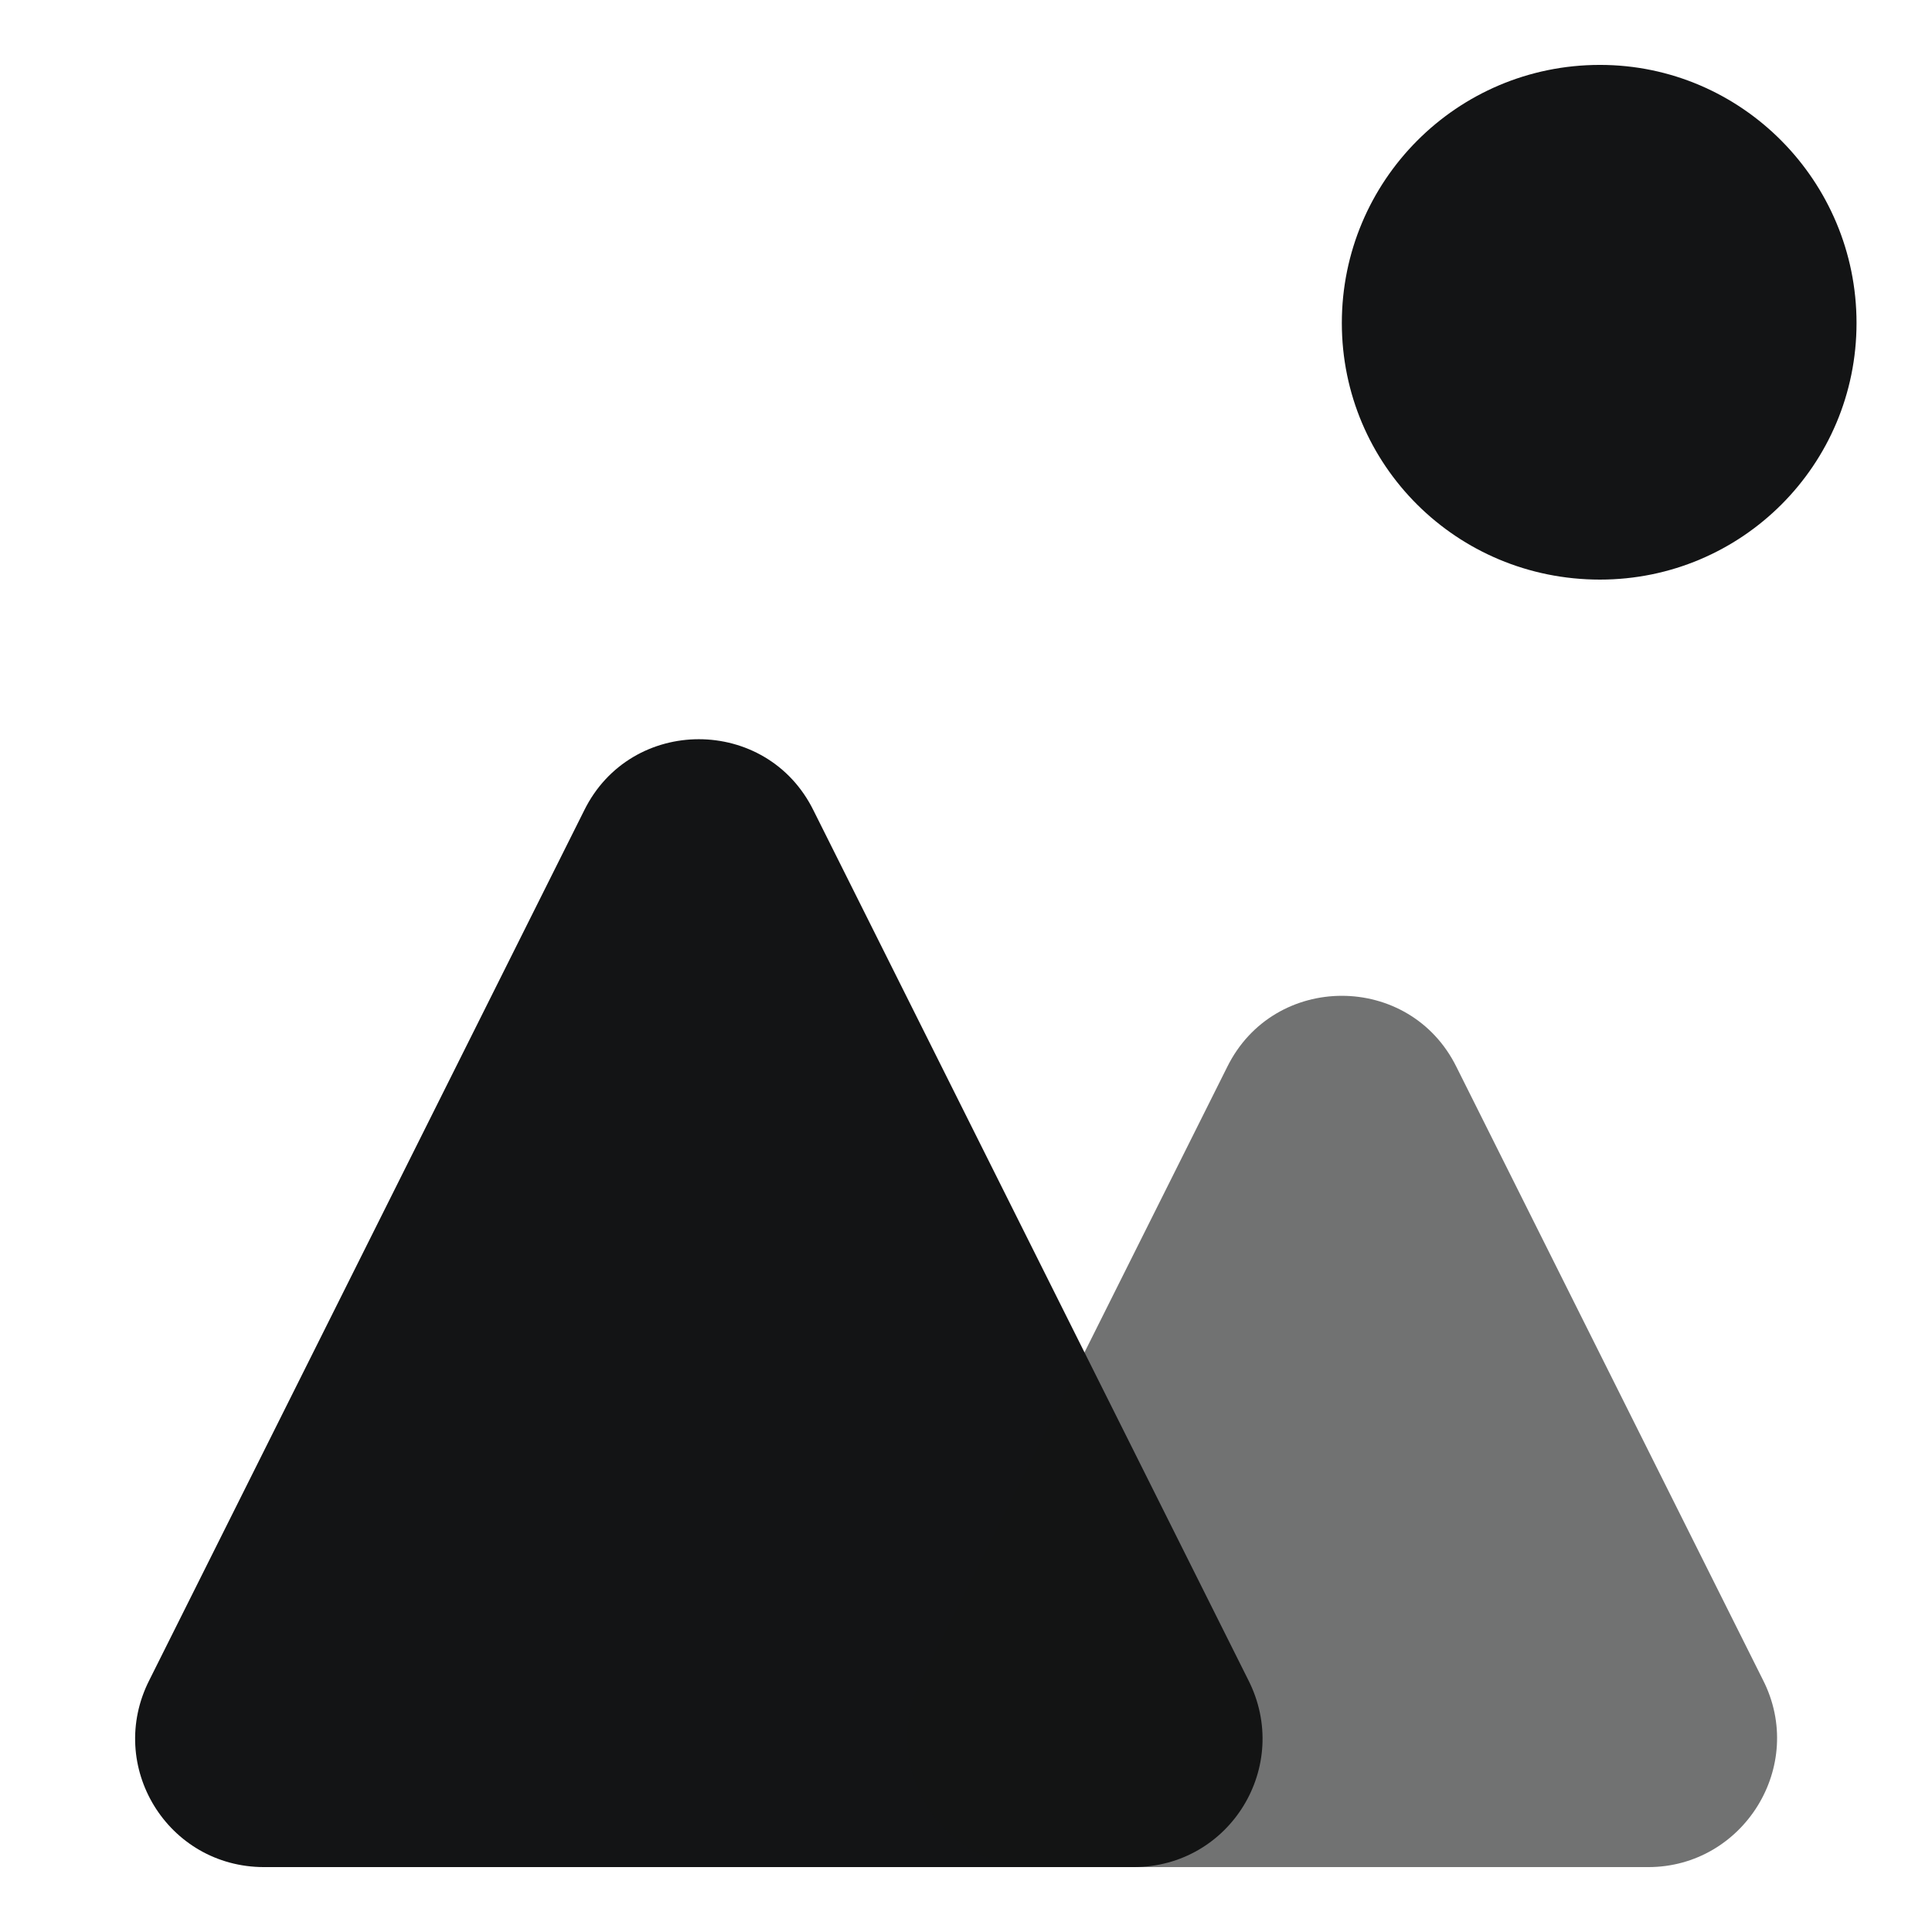
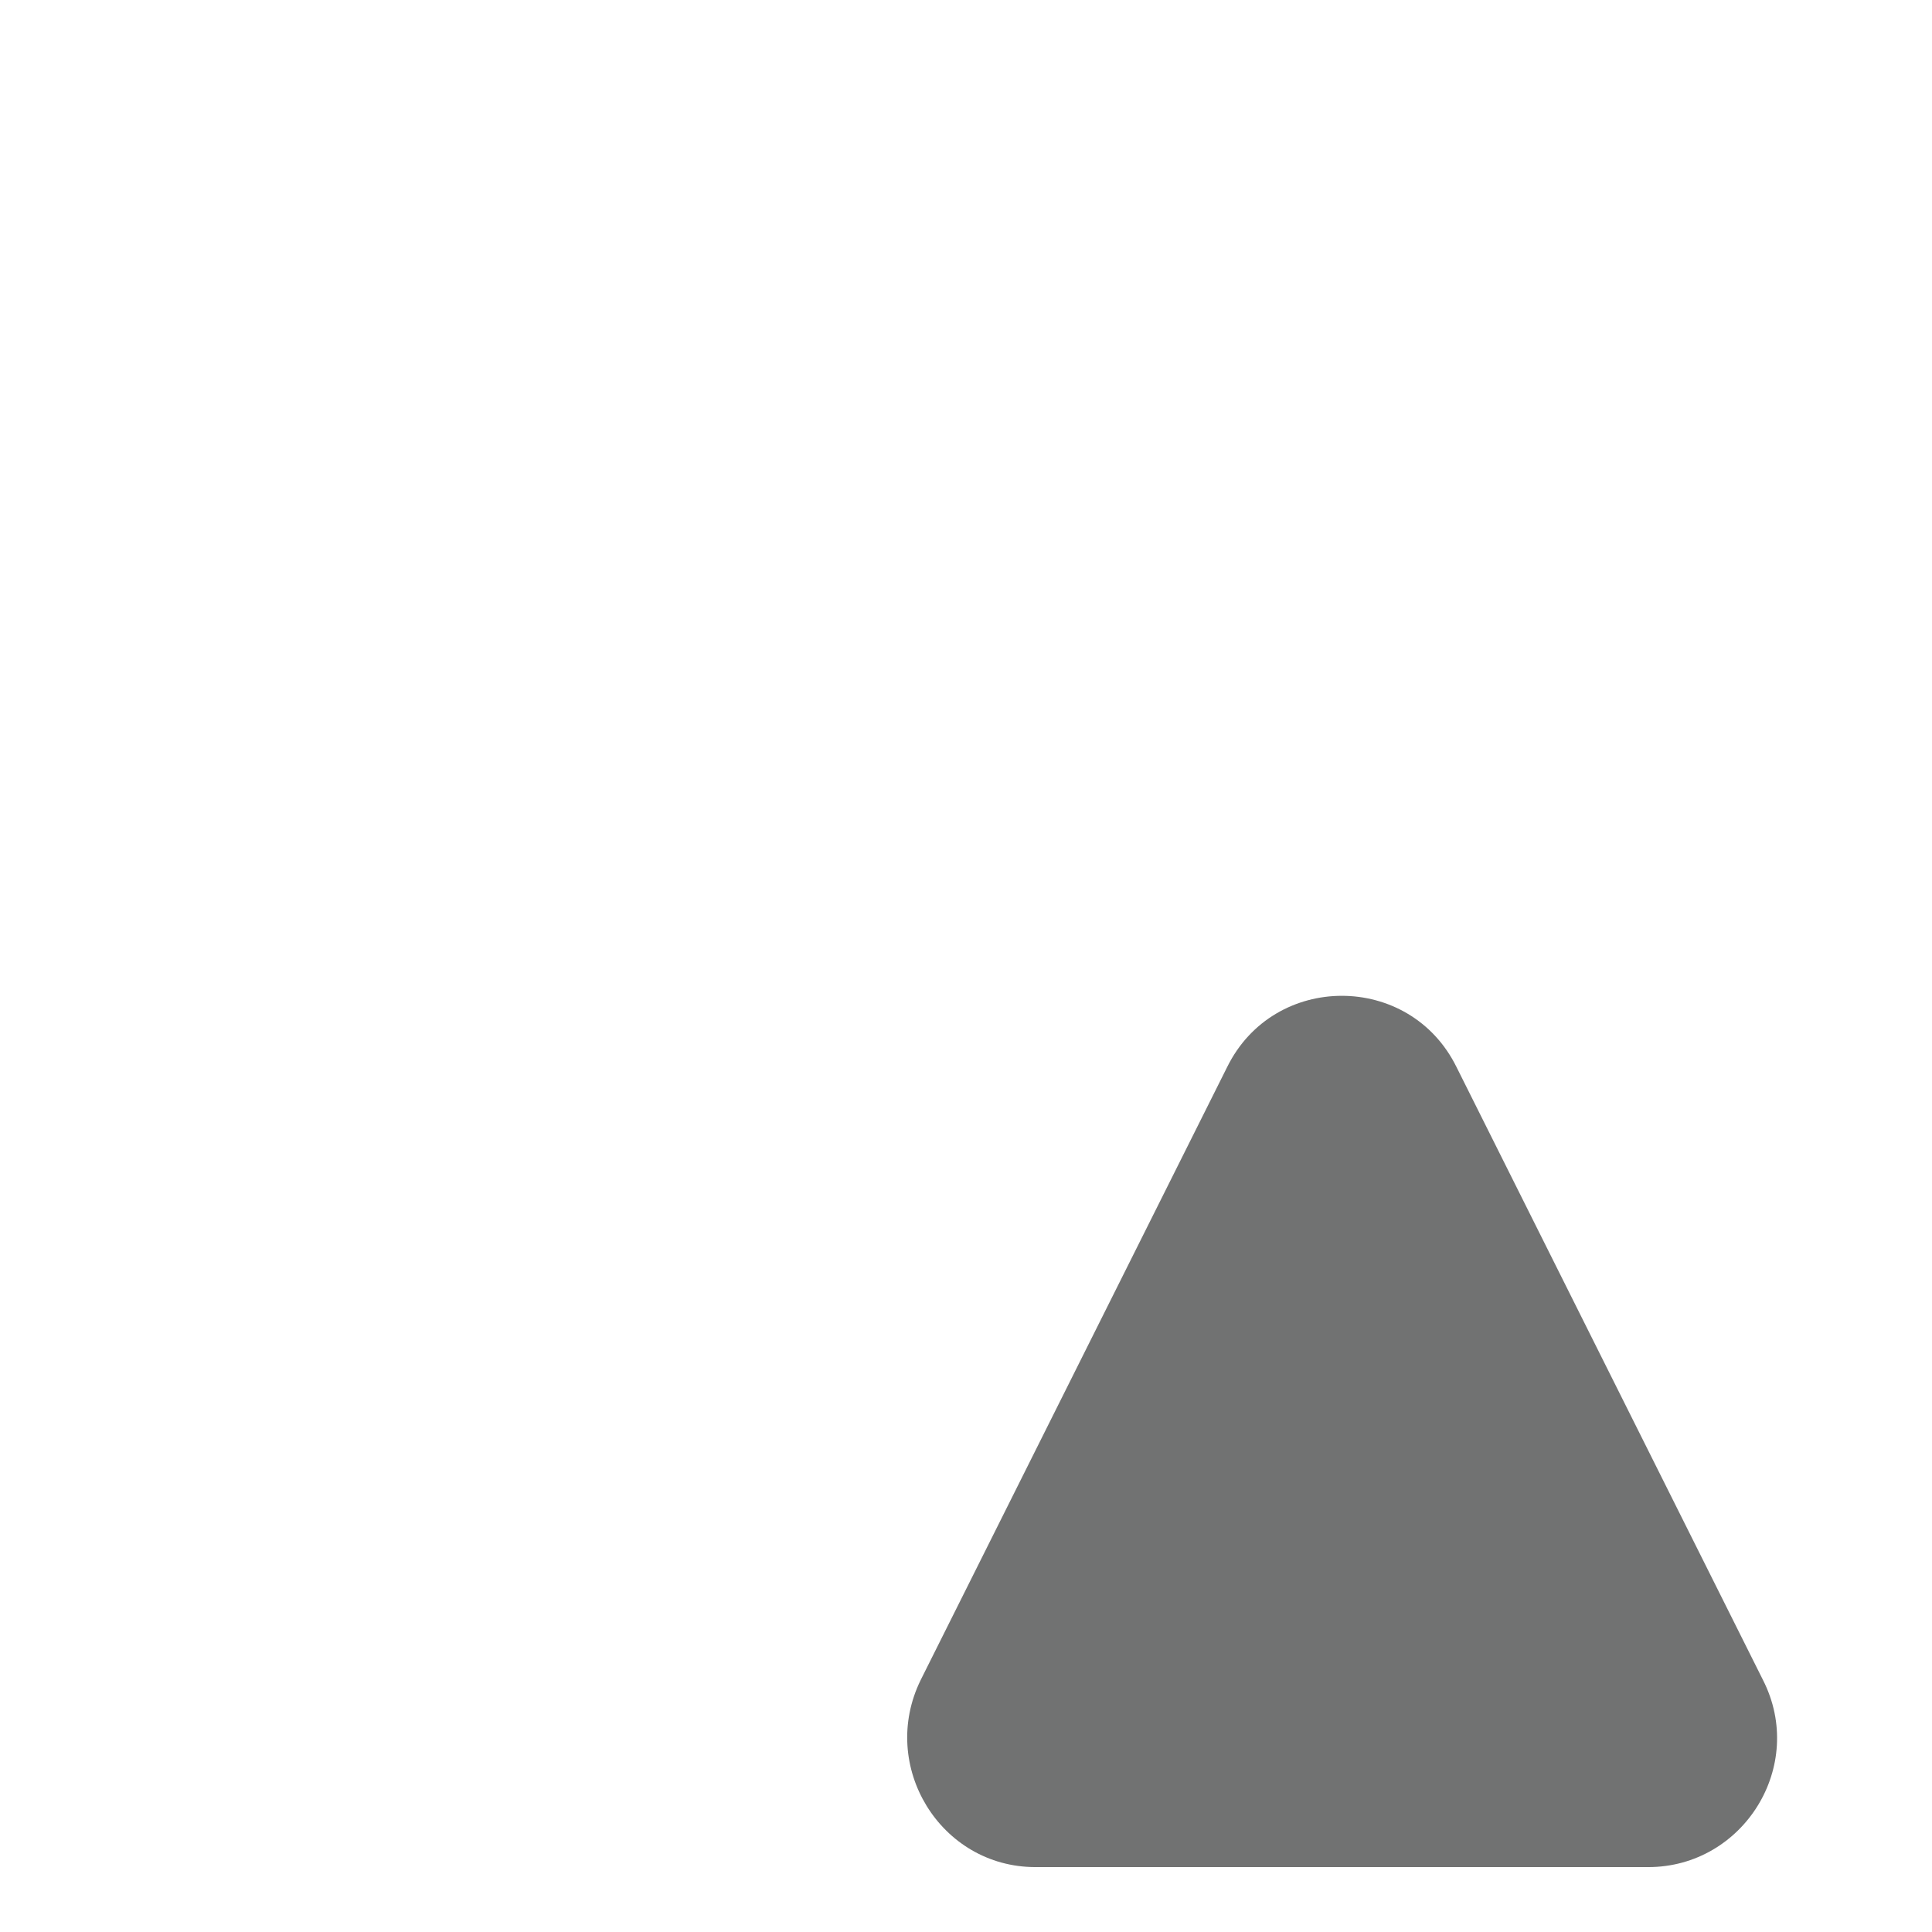
<svg xmlns="http://www.w3.org/2000/svg" version="1.2" viewBox="0 0 128 128" width="128" height="128">
  <style>.a{fill:#131415}.b{opacity:.6;fill:#131415}</style>
-   <path class="a" d="m9.9 111.3c-2.9 5.7 1.2 12.4 7.6 12.4h57.6c6.4 0 10.5-6.7 7.6-12.4l-28.8-57.6c-3.1-6.3-12.1-6.3-15.2 0z" />
  <path class="b" d="m61 111.3c-2.8 5.7 1.3 12.4 7.6 12.4h40.6c6.3 0 10.5-6.7 7.6-12.4l-20.3-40.6c-3.1-6.3-12.1-6.3-15.2 0z" />
-   <path class="a" d="m106 38.4c-9.5 0-17.1-7.6-17.1-17 0-9.4 7.6-17.1 17.1-17.1 9.4 0 17 7.7 17 17.1 0 9.4-7.6 17-17 17z" />
</svg>